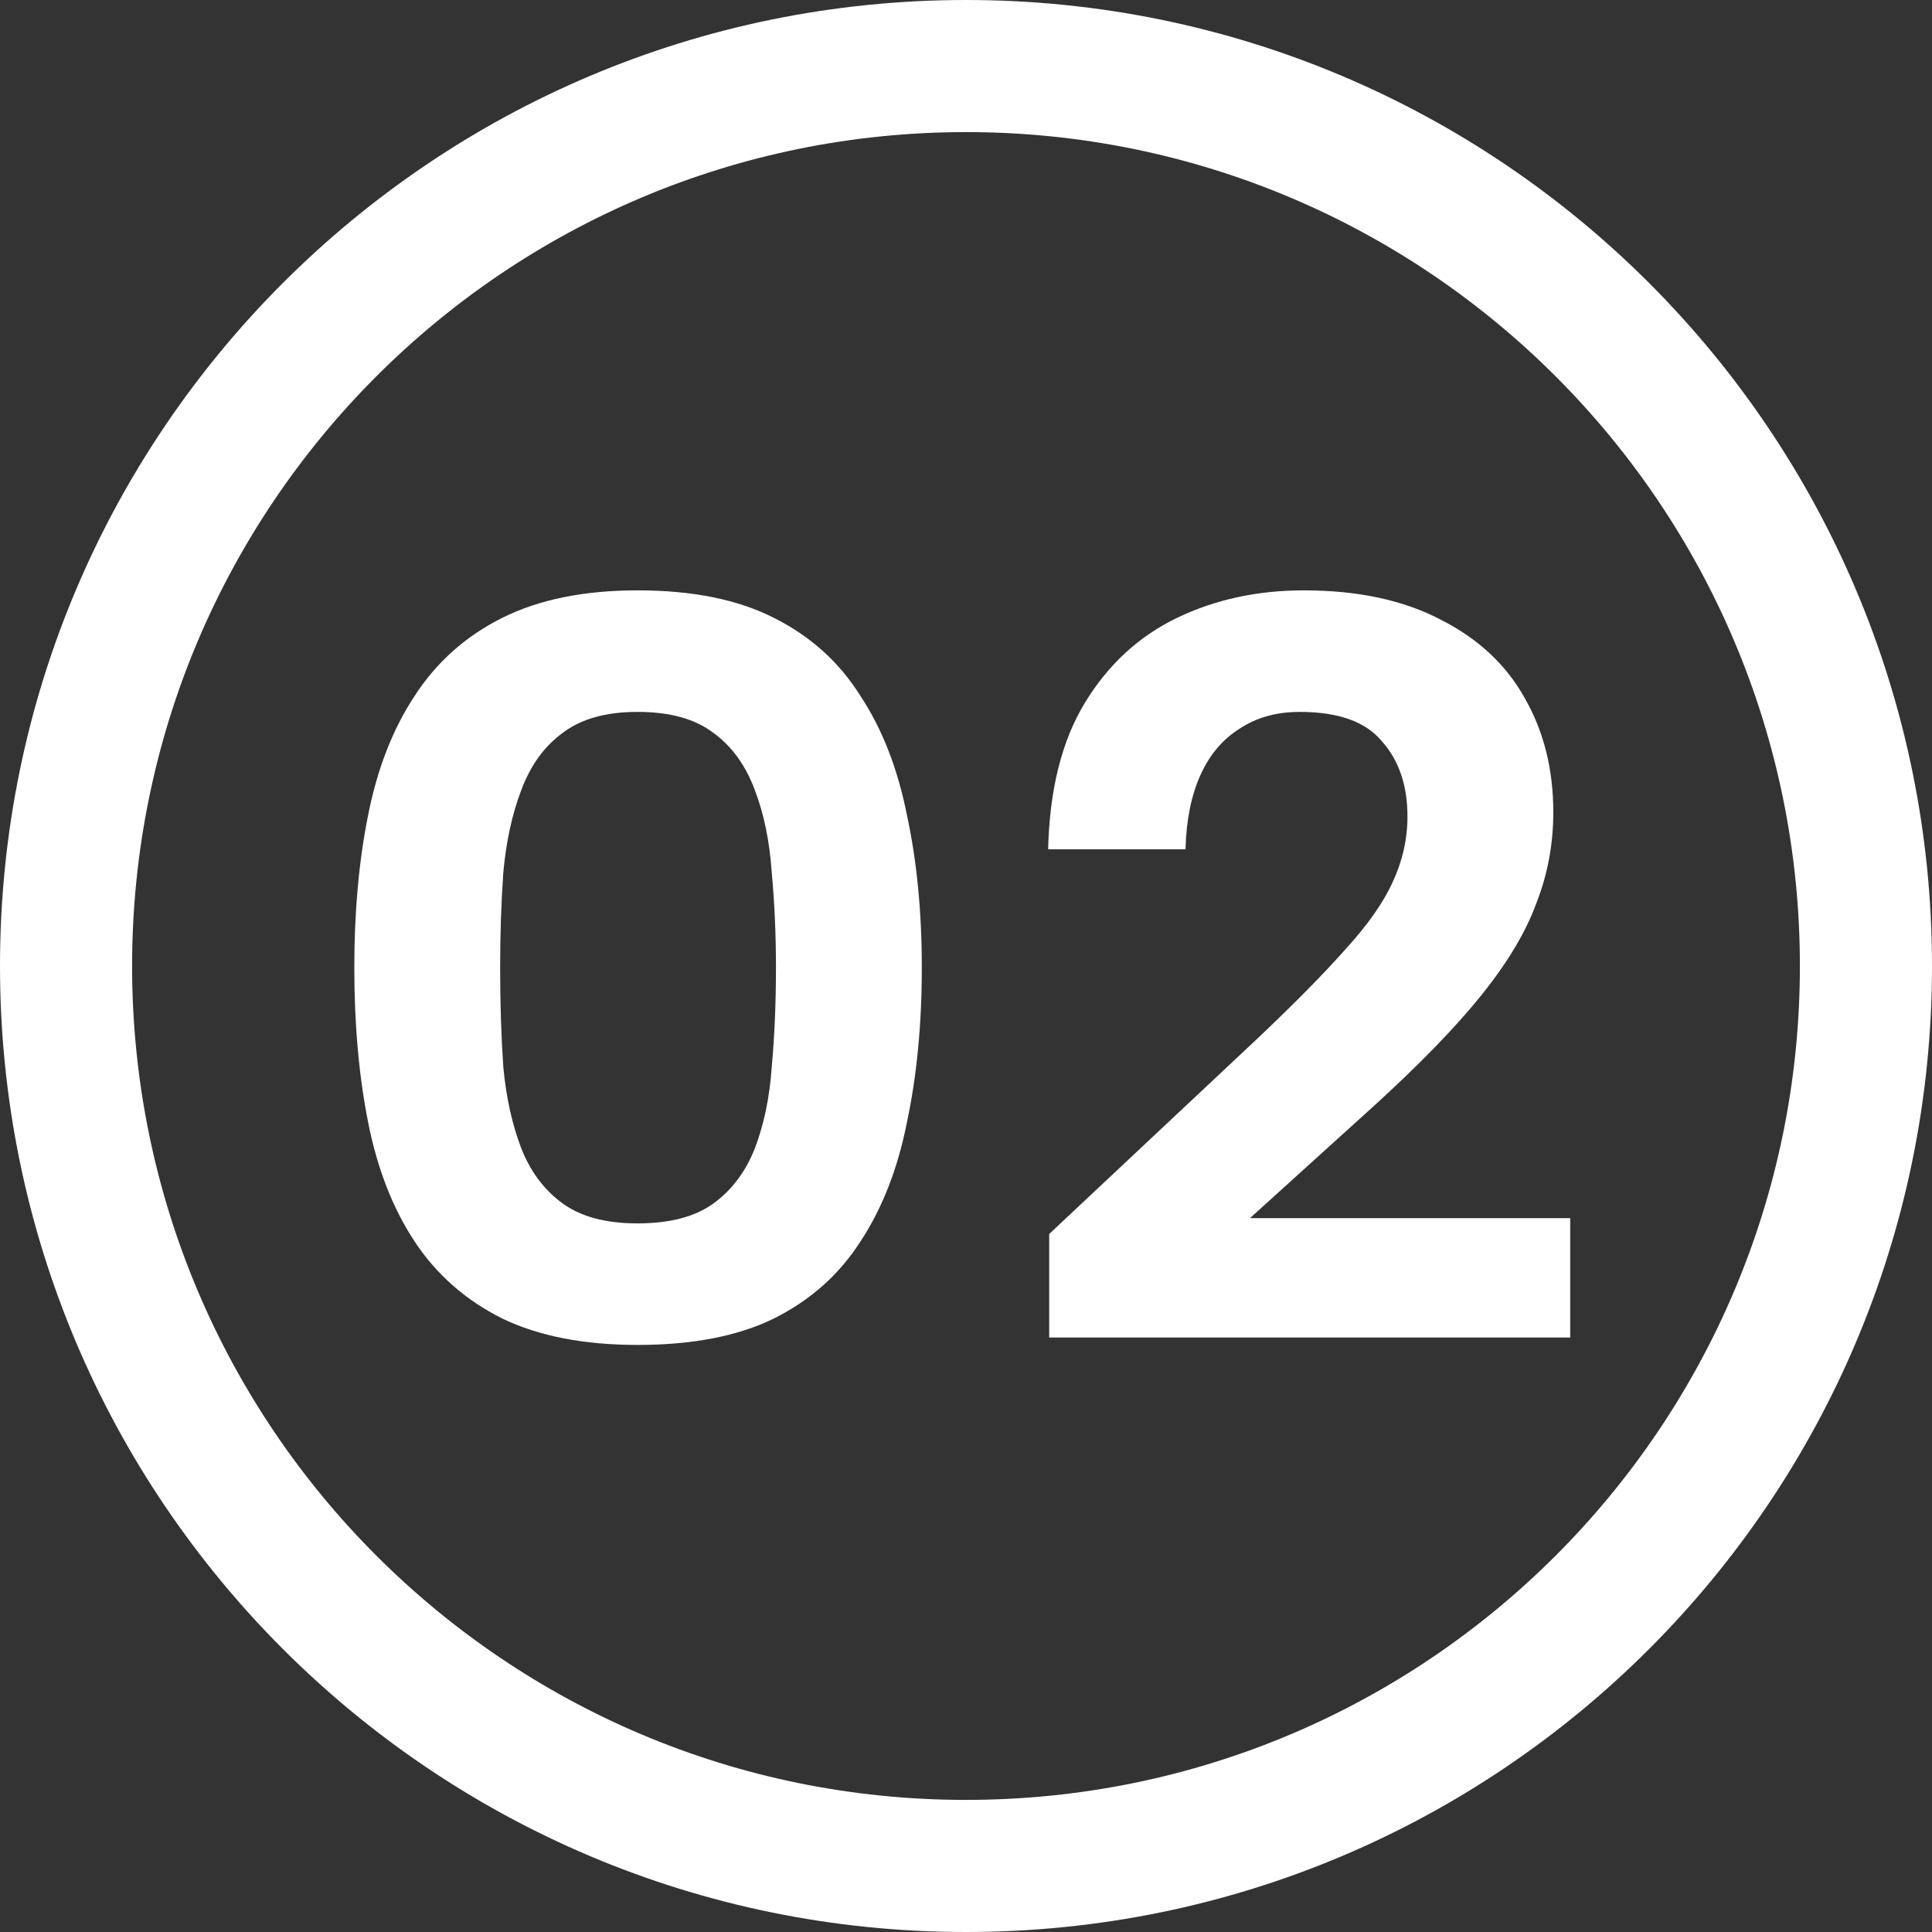
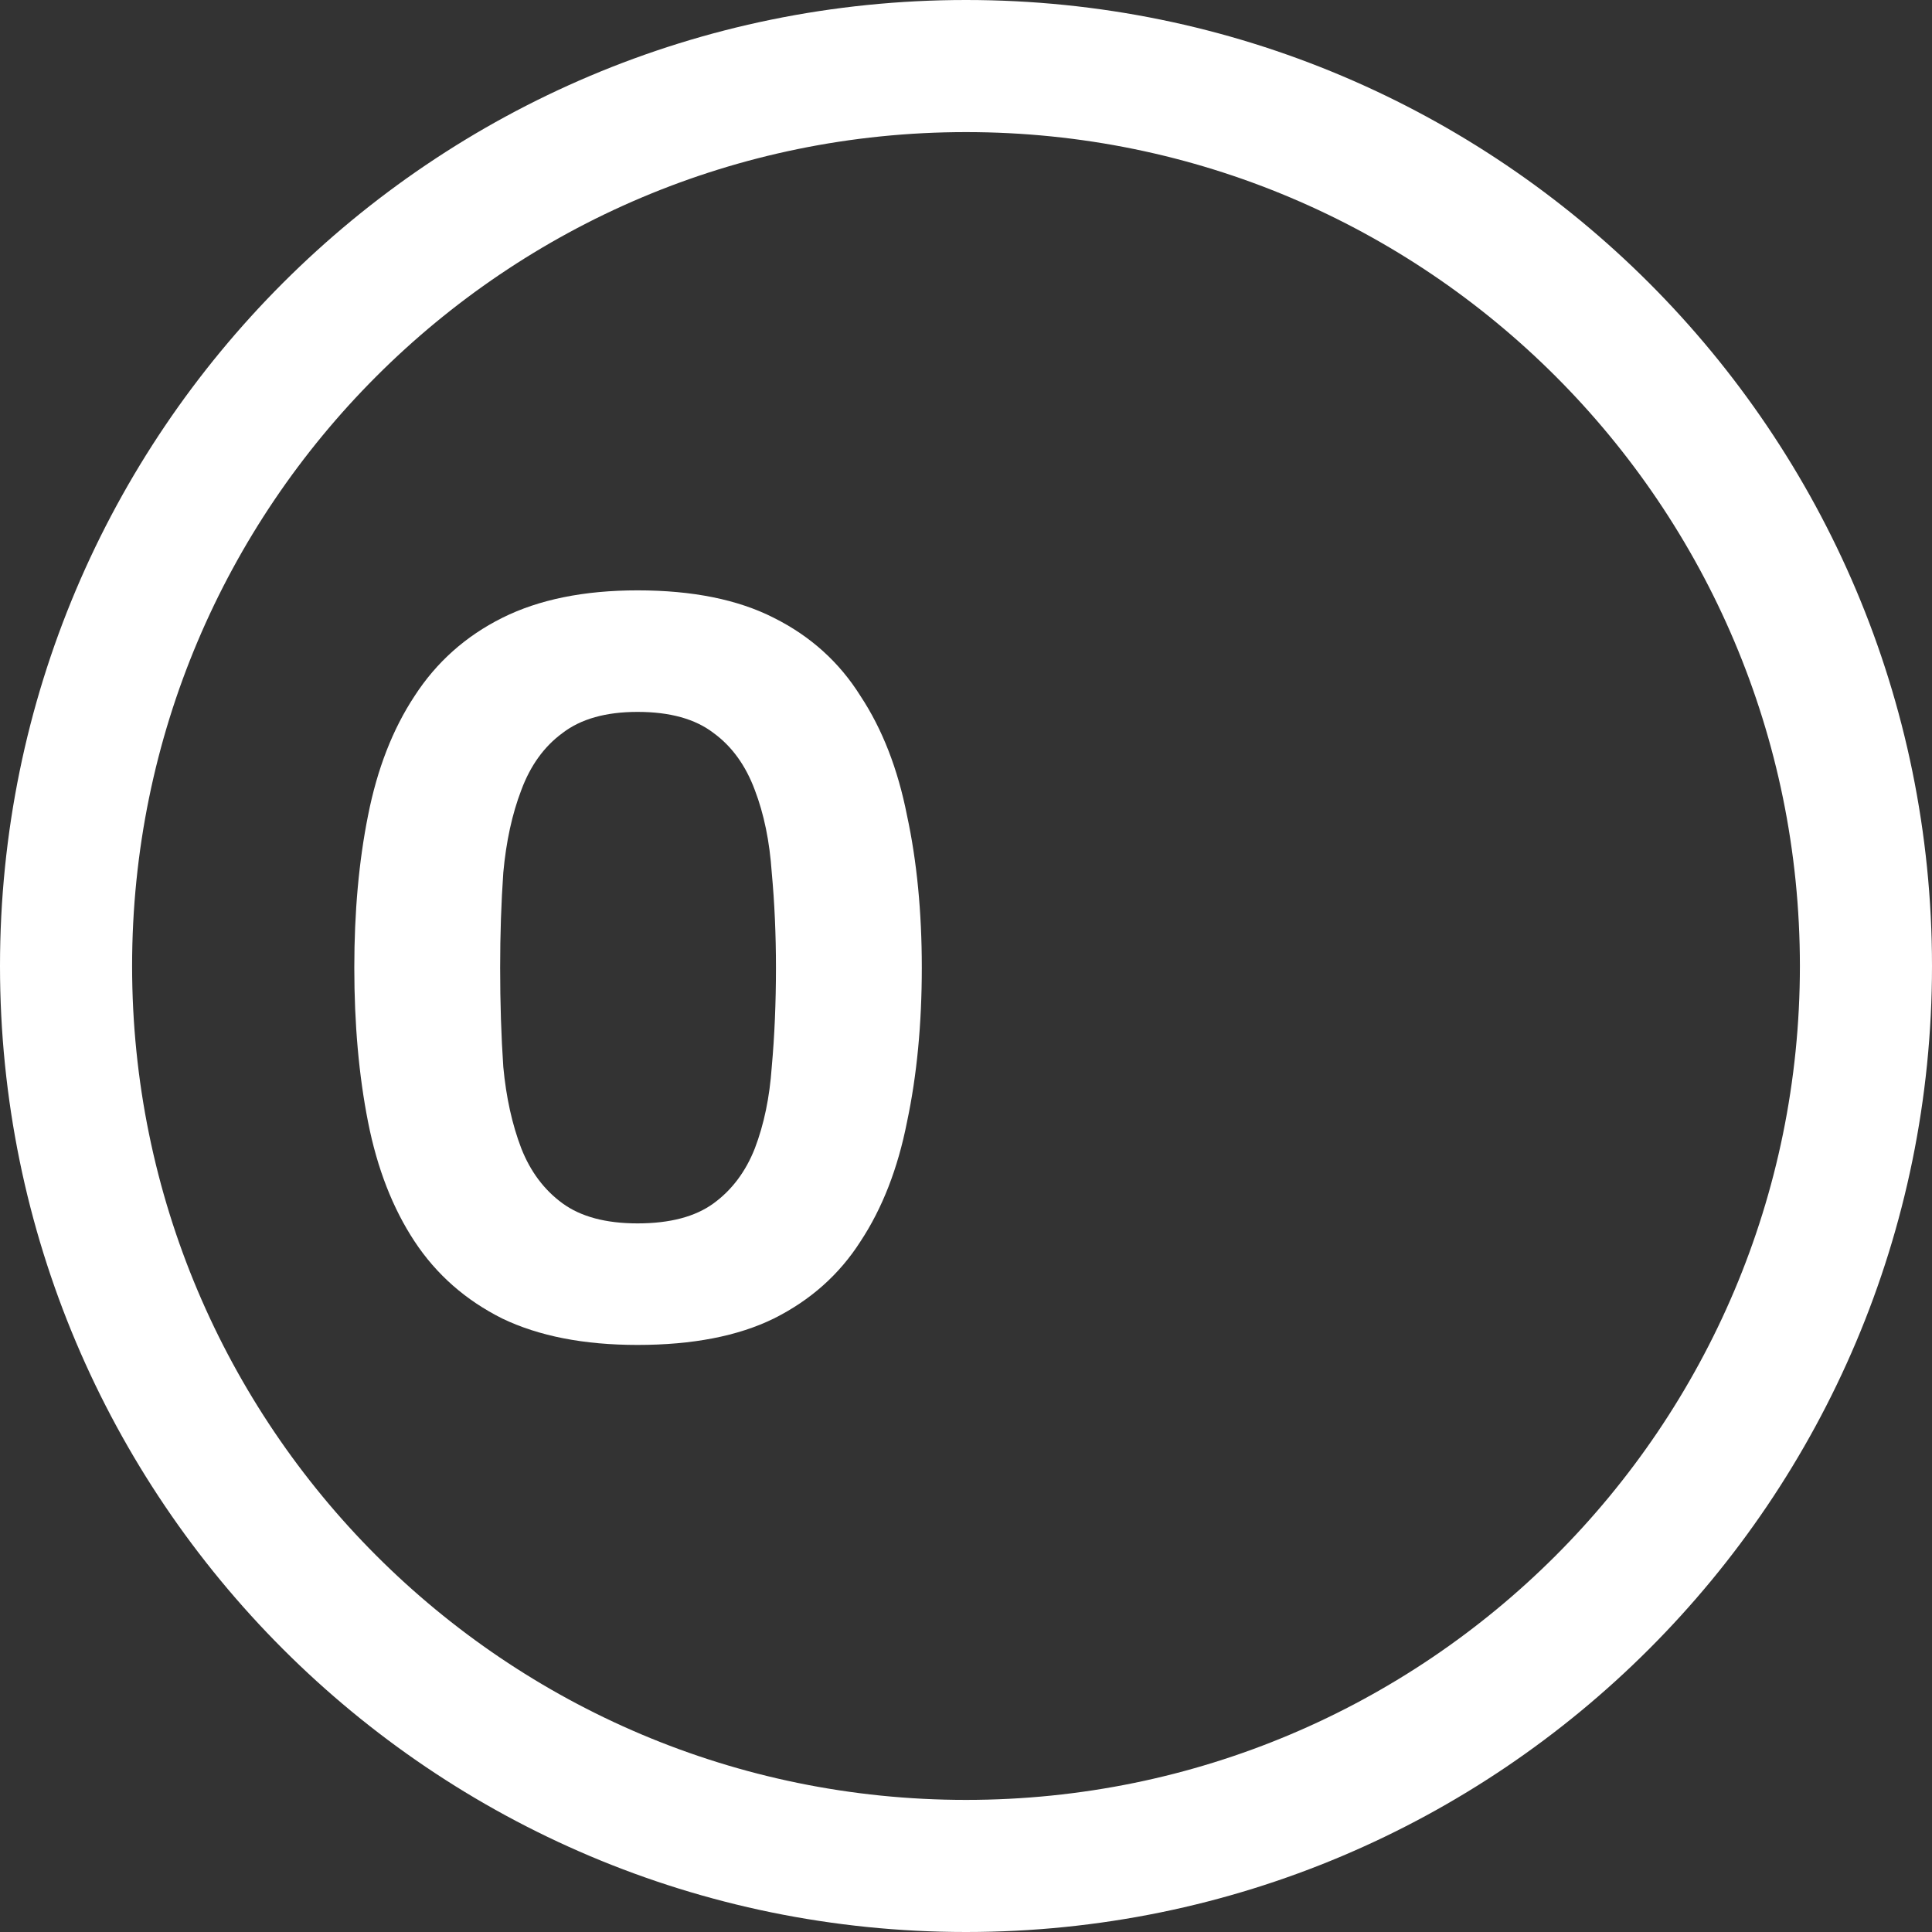
<svg xmlns="http://www.w3.org/2000/svg" width="88" height="88" viewBox="0 0 88 88" fill="none">
  <rect x="0" y="0" width="88" height="88" fill="#333333" stroke="none" />
-   <path d="M47.789 56.206L57.176 47.397C58.909 45.76 60.273 44.38 61.267 43.257C62.294 42.134 63.017 41.107 63.434 40.176C63.883 39.213 64.108 38.219 64.108 37.192C64.108 35.78 63.722 34.64 62.952 33.774C62.214 32.875 60.963 32.426 59.198 32.426C58.139 32.426 57.224 32.683 56.454 33.196C55.684 33.678 55.09 34.384 54.673 35.314C54.256 36.245 54.031 37.368 53.999 38.684H47.741C47.805 35.956 48.367 33.726 49.426 31.993C50.485 30.26 51.881 28.976 53.614 28.142C55.347 27.308 57.272 26.89 59.39 26.89C61.861 26.89 63.947 27.34 65.648 28.238C67.349 29.105 68.616 30.292 69.451 31.8C70.317 33.309 70.751 35.041 70.751 36.999C70.751 38.443 70.494 39.823 69.98 41.139C69.499 42.455 68.665 43.851 67.477 45.327C66.29 46.803 64.637 48.504 62.519 50.429L56.935 55.484H71.521V60.923H47.789V56.206Z" fill="white" />
  <path d="M16.138 44.075C16.138 41.54 16.346 39.229 16.764 37.144C17.181 35.026 17.887 33.212 18.882 31.704C19.877 30.164 21.208 28.976 22.877 28.142C24.546 27.308 26.6 26.89 29.039 26.89C31.542 26.89 33.612 27.308 35.248 28.142C36.917 28.976 38.233 30.164 39.195 31.704C40.19 33.212 40.896 35.026 41.313 37.144C41.763 39.229 41.987 41.54 41.987 44.075C41.987 46.642 41.763 48.985 41.313 51.103C40.896 53.221 40.19 55.034 39.195 56.543C38.233 58.051 36.917 59.222 35.248 60.057C33.612 60.859 31.542 61.26 29.039 61.26C26.6 61.26 24.546 60.859 22.877 60.057C21.208 59.222 19.877 58.051 18.882 56.543C17.887 55.034 17.181 53.221 16.764 51.103C16.346 48.985 16.138 46.642 16.138 44.075ZM35.344 44.075C35.344 42.567 35.28 41.123 35.152 39.743C35.056 38.331 34.799 37.079 34.382 35.988C33.965 34.865 33.339 33.999 32.504 33.389C31.67 32.747 30.515 32.426 29.039 32.426C27.595 32.426 26.455 32.747 25.621 33.389C24.787 33.999 24.161 34.865 23.744 35.988C23.326 37.079 23.054 38.331 22.925 39.743C22.829 41.123 22.781 42.567 22.781 44.075C22.781 45.68 22.829 47.188 22.925 48.6C23.054 49.98 23.326 51.215 23.744 52.307C24.161 53.366 24.787 54.2 25.621 54.81C26.455 55.419 27.595 55.724 29.039 55.724C30.515 55.724 31.67 55.419 32.504 54.81C33.339 54.2 33.965 53.366 34.382 52.307C34.799 51.215 35.056 49.98 35.152 48.6C35.28 47.188 35.344 45.68 35.344 44.075Z" fill="white" />
  <path fill-rule="evenodd" clip-rule="evenodd" d="M44 81.983C64.977 81.983 81.983 64.977 81.983 44C81.983 23.023 64.977 6.017 44 6.017C23.023 6.017 6.017 23.023 6.017 44C6.017 64.977 23.023 81.983 44 81.983ZM44 88C68.3 88 88 68.3 88 44C88 19.7 68.3 0 44 0C19.7 0 0 19.7 0 44C0 68.3 19.7 88 44 88Z" fill="white" />
</svg>